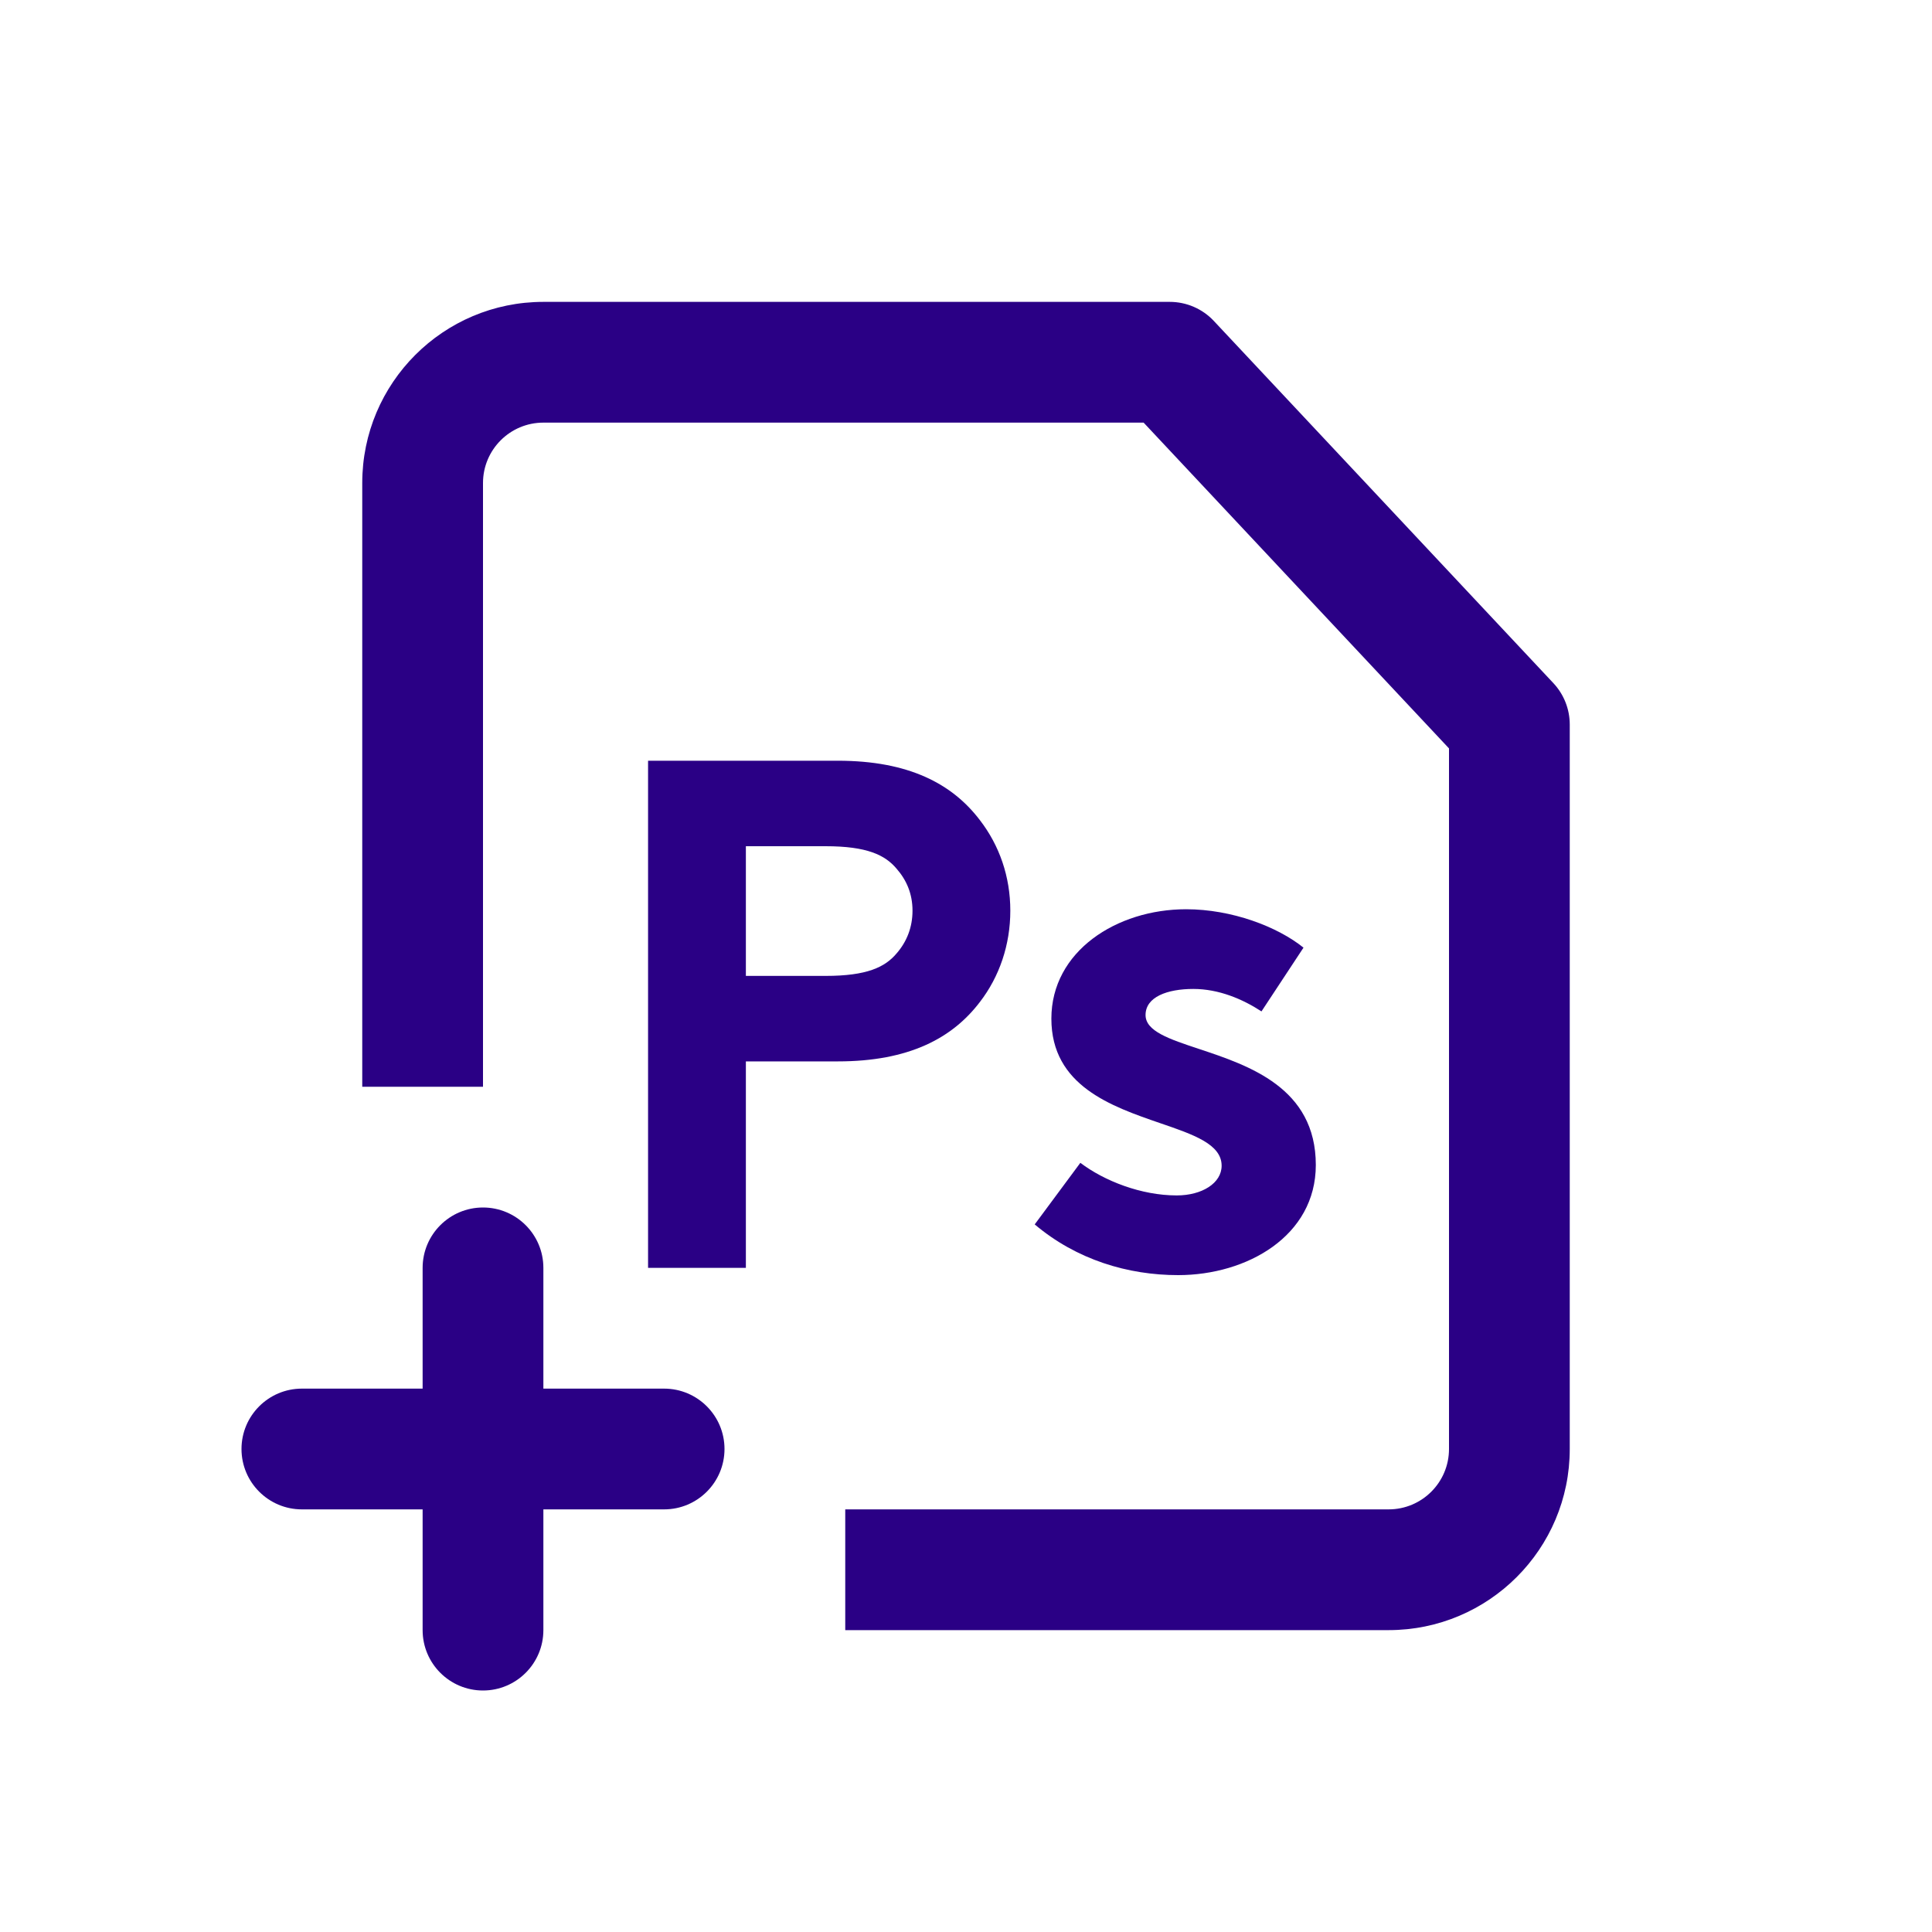
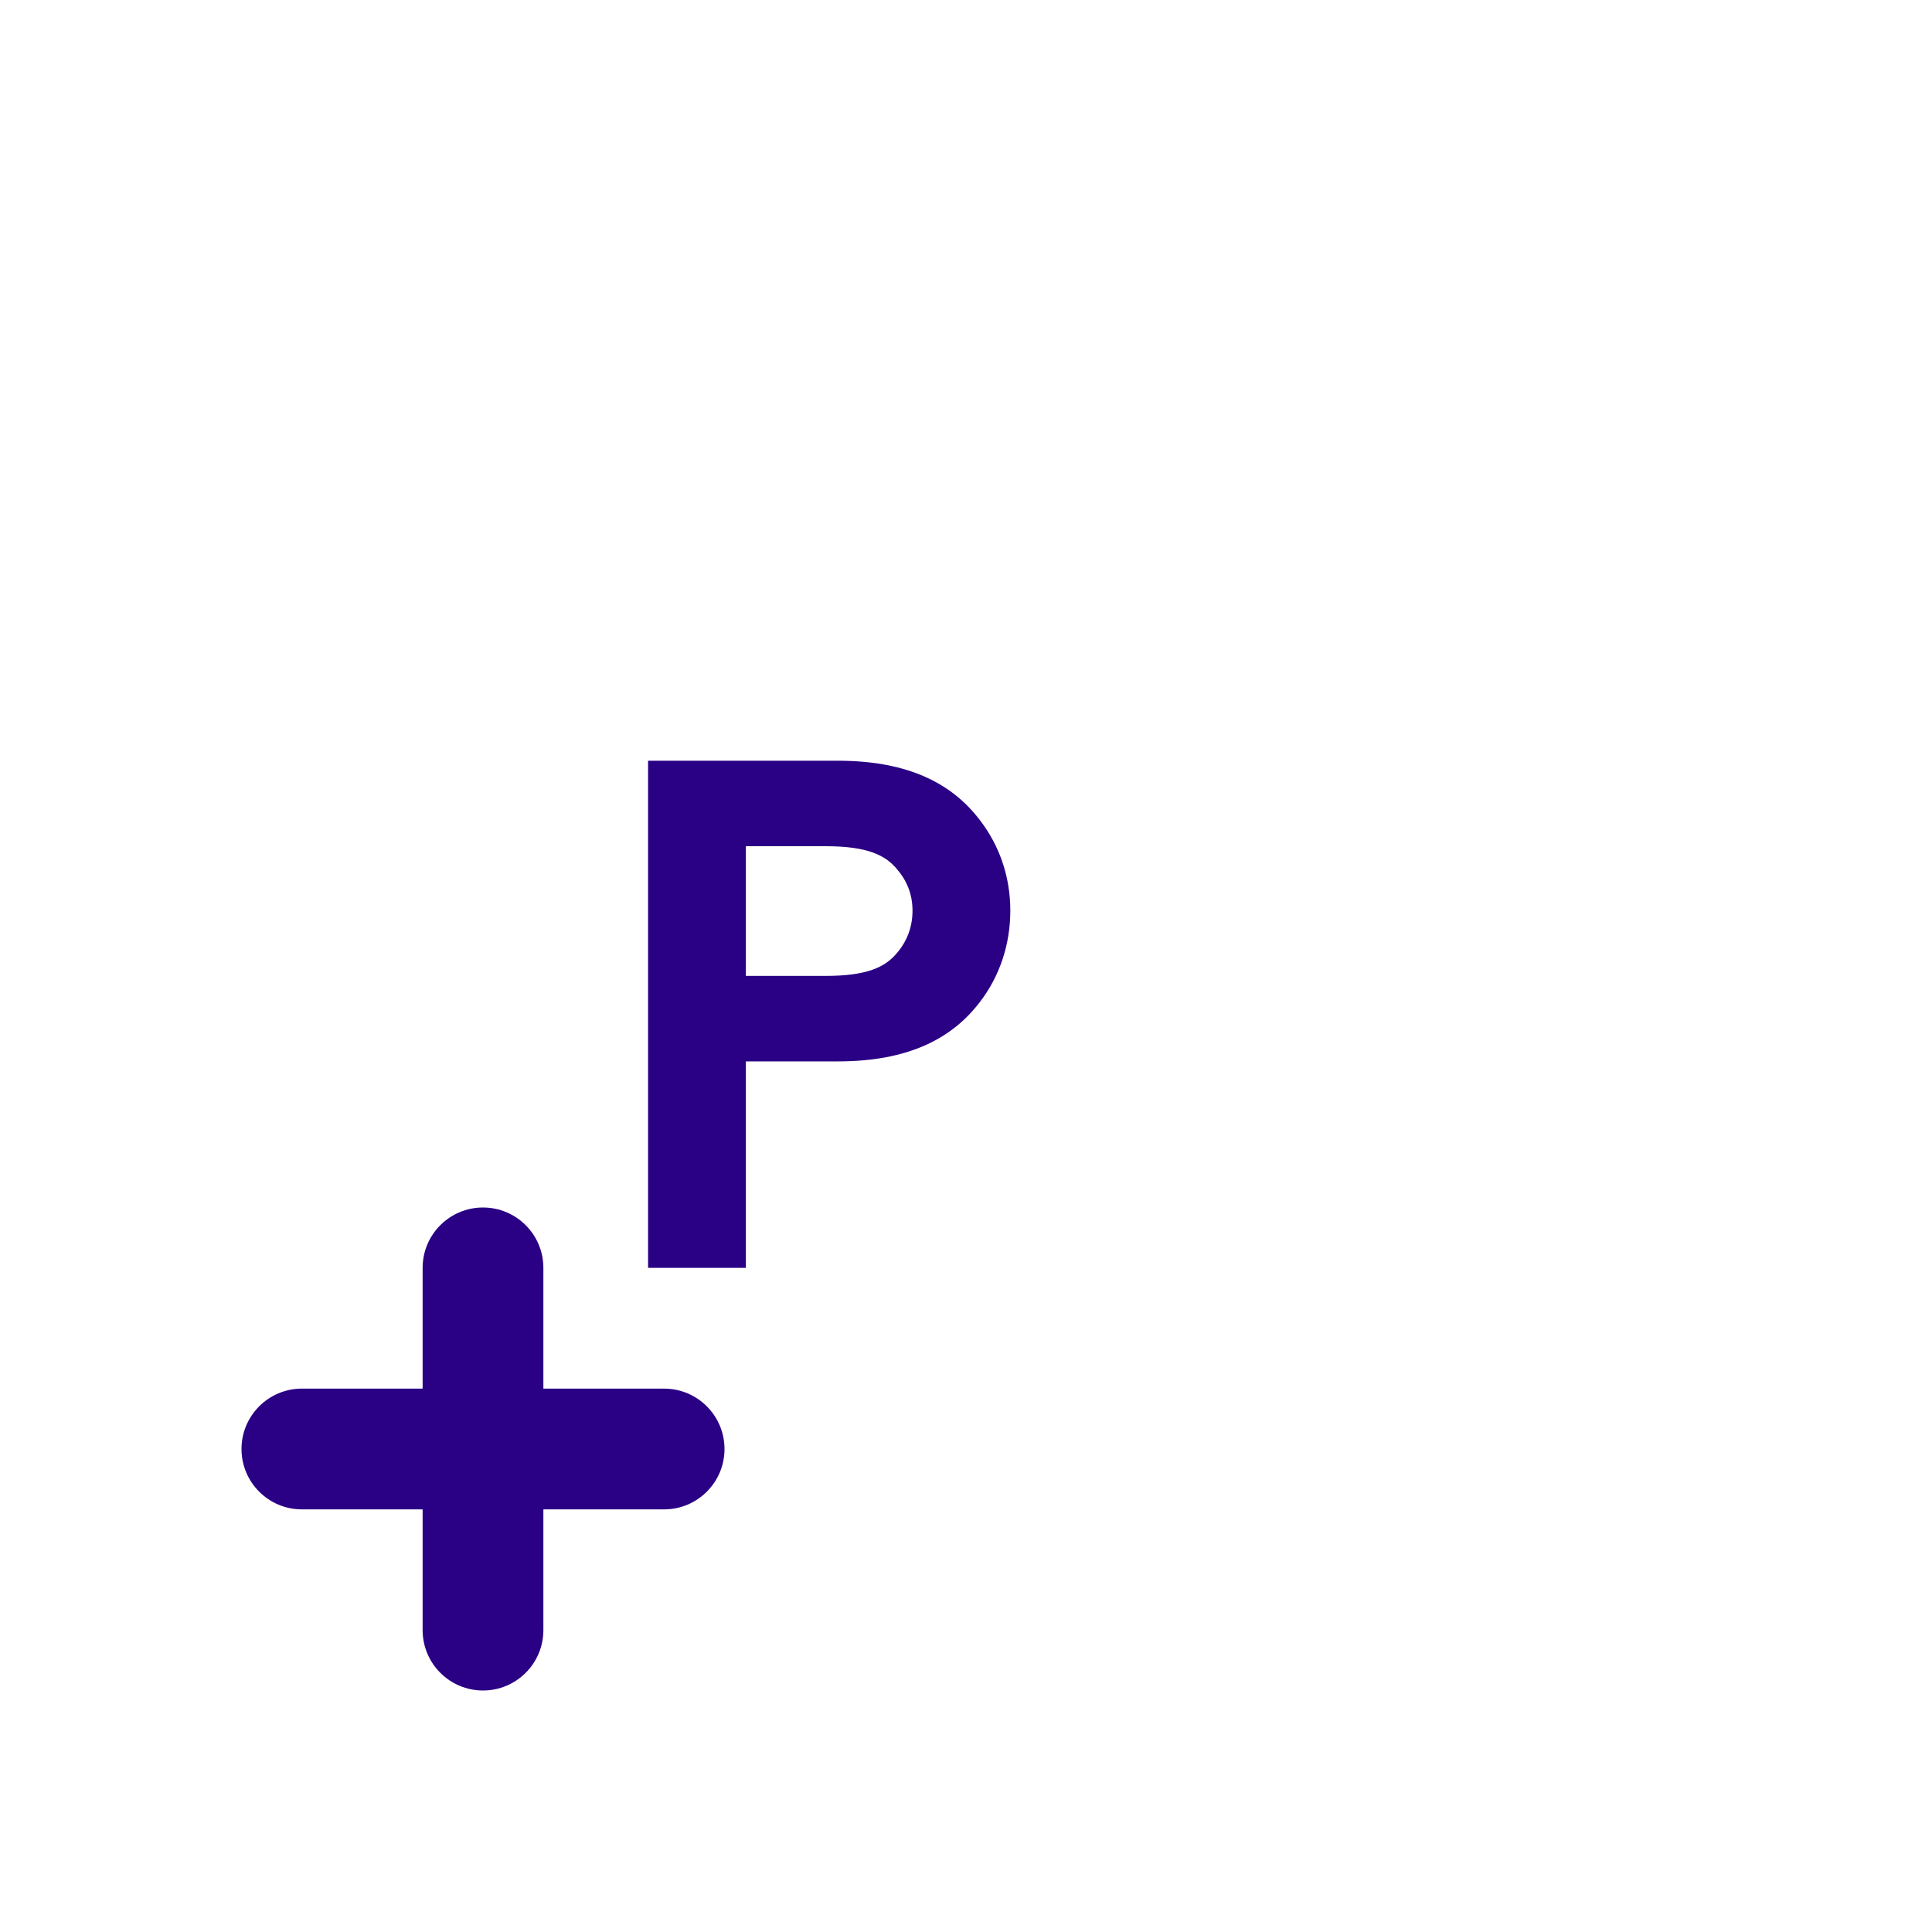
<svg xmlns="http://www.w3.org/2000/svg" width="32" height="32" viewBox="0 0 32 32" fill="none">
  <path fill-rule="evenodd" clip-rule="evenodd" d="M8 20C8.552 20 9 20.448 9 21V23H11C11.552 23 12 23.448 12 24C12 24.552 11.552 25 11 25H9V27C9 27.552 8.552 28 8 28C7.448 28 7 27.552 7 27V25H5C4.448 25 4 24.552 4 24C4 23.448 4.448 23 5 23H7V21C7 20.448 7.448 20 8 20Z" fill="#2A0085" />
-   <path d="M8 8C8 7.448 8.448 7 9 7L18.942 7L24 12.396V24C24 24.552 23.552 25 23 25H14V27H9L23 27C24.657 27 26 25.657 26 24V12C26 11.746 25.903 11.501 25.73 11.316L20.105 5.316C19.916 5.114 19.651 5 19.375 5L9 5C7.343 5 6 6.343 6 8V18H8V8Z" fill="#2A0085" />
-   <path d="M17.894 19.26L17.138 20.28C17.834 20.868 18.686 21.12 19.514 21.12C20.654 21.12 21.794 20.472 21.794 19.296C21.794 18.016 20.684 17.648 19.857 17.373C19.366 17.21 18.974 17.08 18.974 16.812C18.974 16.512 19.334 16.38 19.766 16.38C20.186 16.38 20.582 16.548 20.894 16.752L21.59 15.696C21.158 15.348 20.402 15.06 19.646 15.06C18.494 15.06 17.414 15.756 17.414 16.872C17.414 17.984 18.409 18.325 19.216 18.603C19.769 18.792 20.234 18.952 20.234 19.308C20.234 19.596 19.91 19.8 19.49 19.8C18.902 19.8 18.29 19.56 17.894 19.26Z" fill="#2A0085" />
  <path fill-rule="evenodd" clip-rule="evenodd" d="M13.878 17.58H12.354V21H10.734V12.6H13.878C15.054 12.6 15.774 12.984 16.23 13.584C16.554 14.004 16.734 14.52 16.734 15.084C16.734 15.648 16.554 16.176 16.23 16.596C15.774 17.196 15.054 17.58 13.878 17.58ZM12.354 16.164H13.674C14.358 16.164 14.658 16.02 14.85 15.792C15.018 15.6 15.114 15.36 15.114 15.084C15.114 14.808 15.018 14.58 14.85 14.388C14.658 14.16 14.358 14.016 13.674 14.016H12.354V16.164Z" fill="#2A0085" />
</svg>